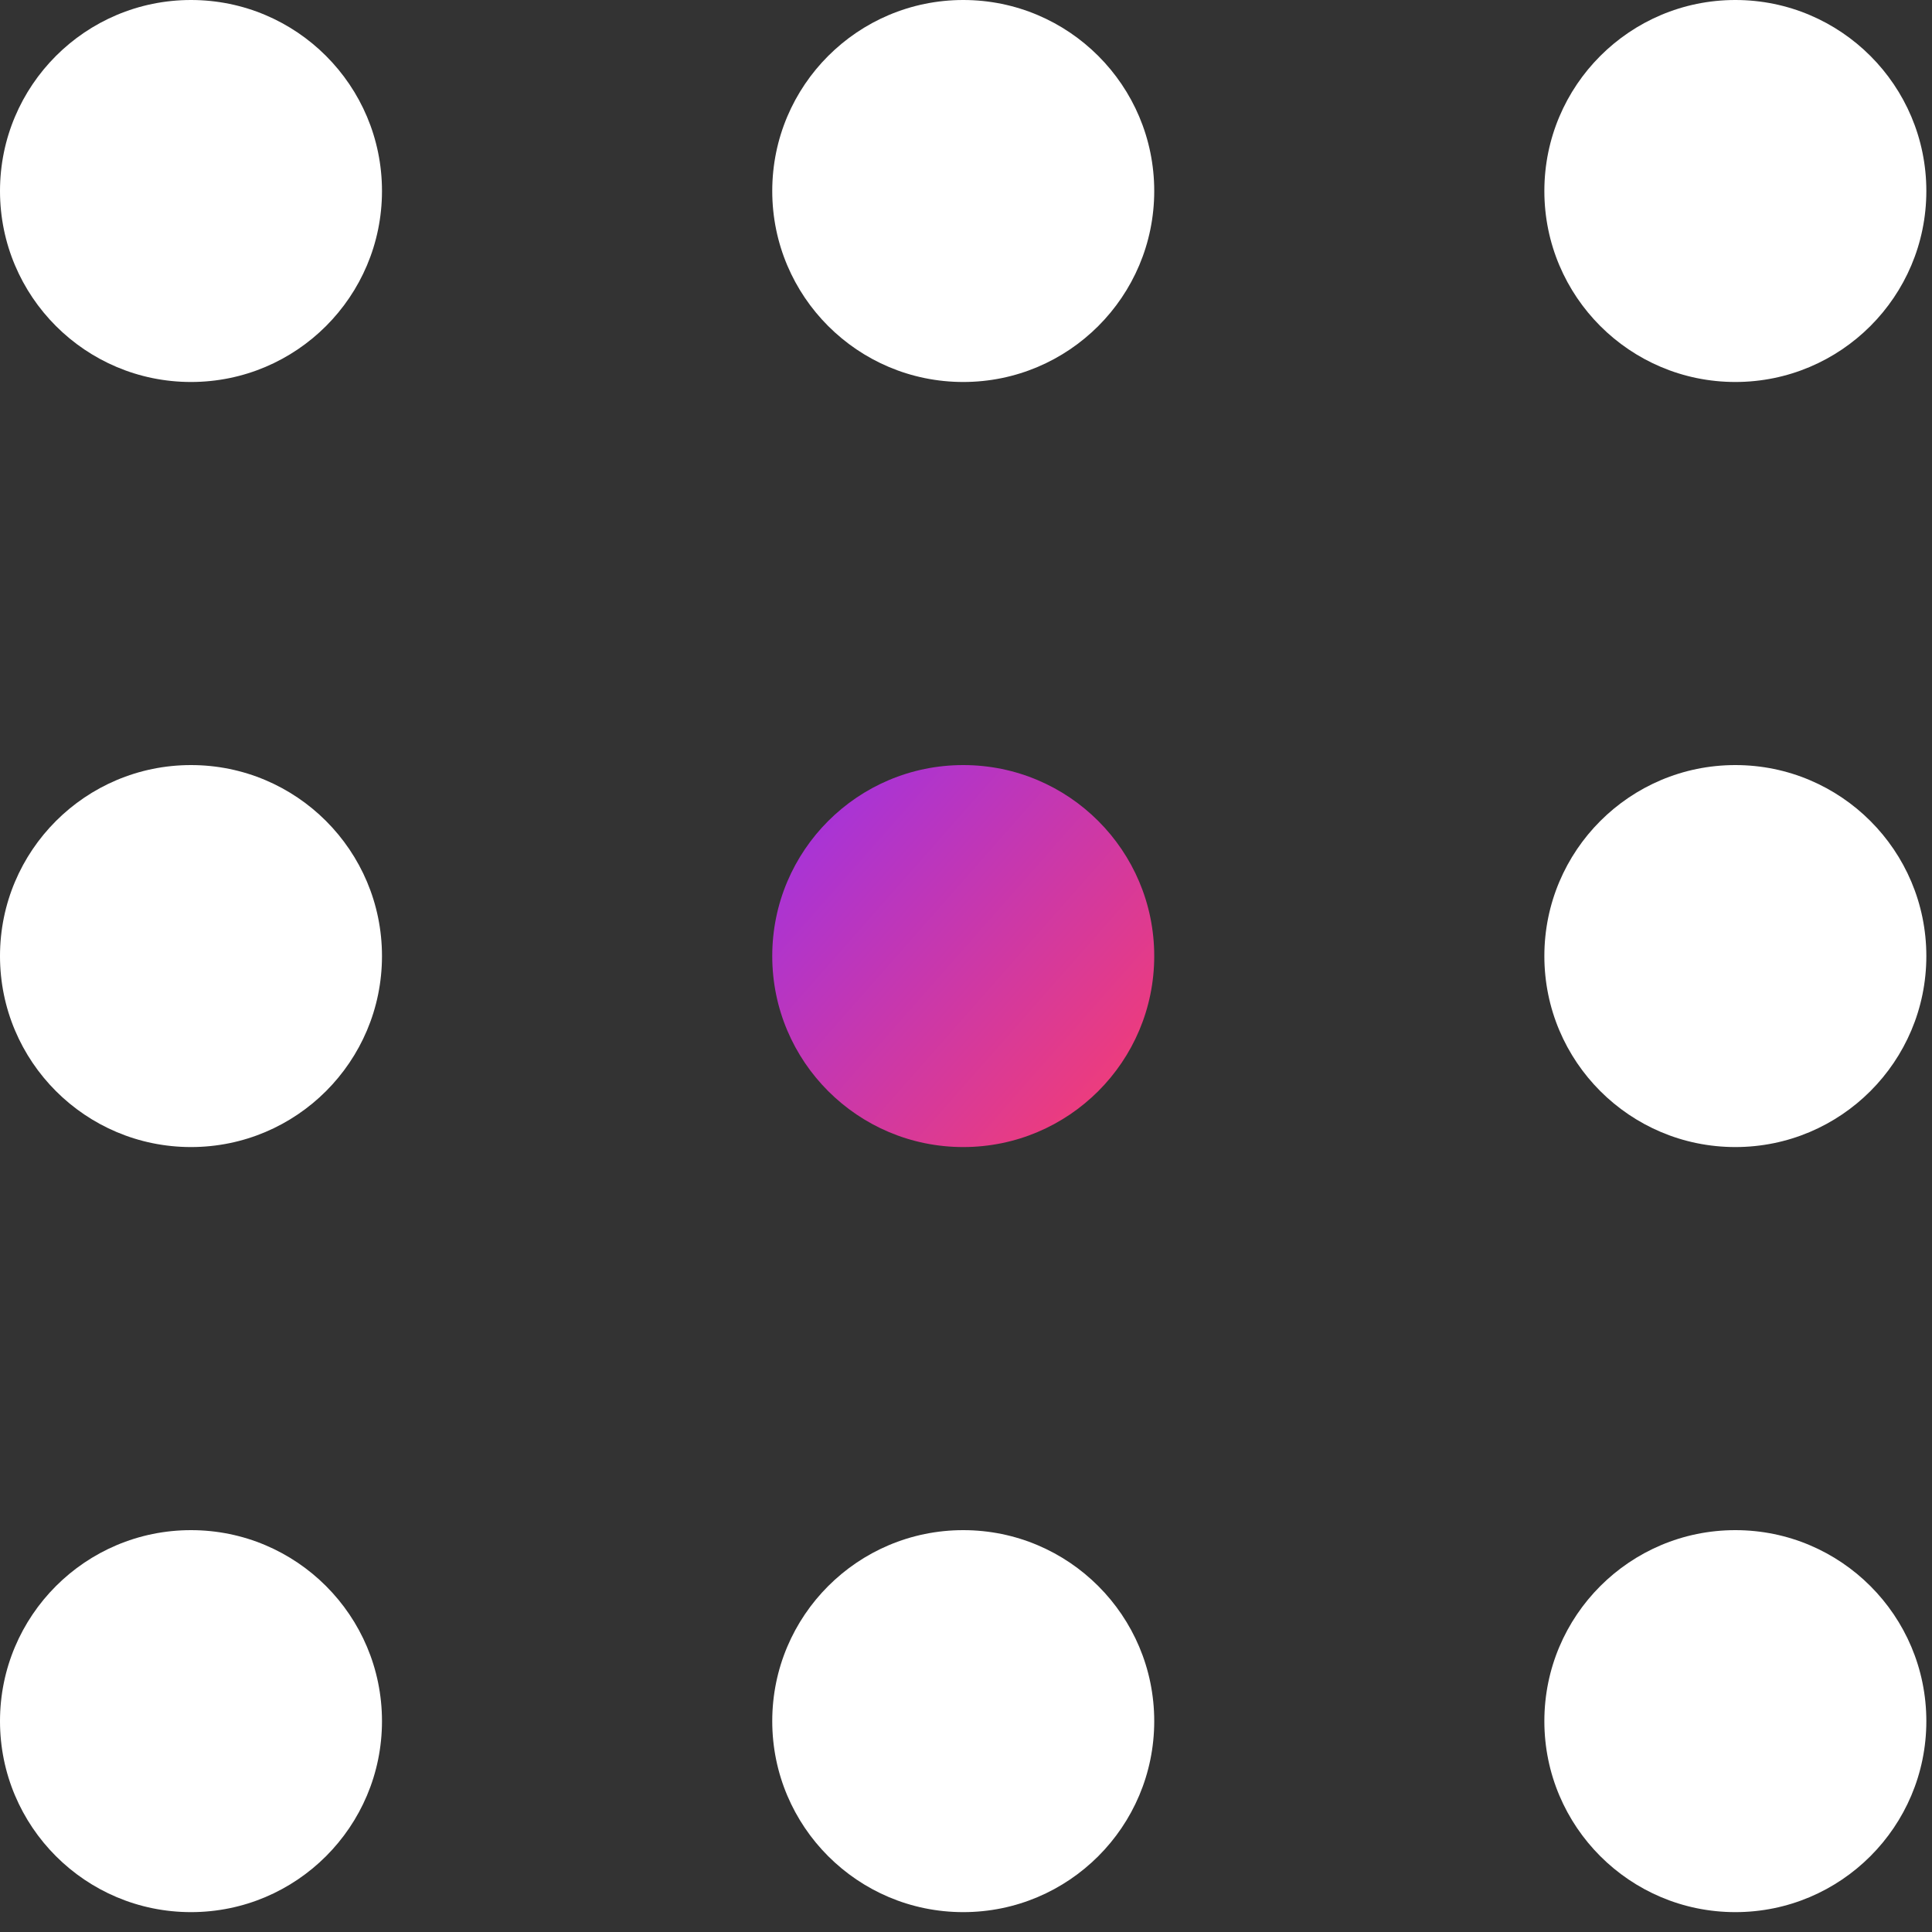
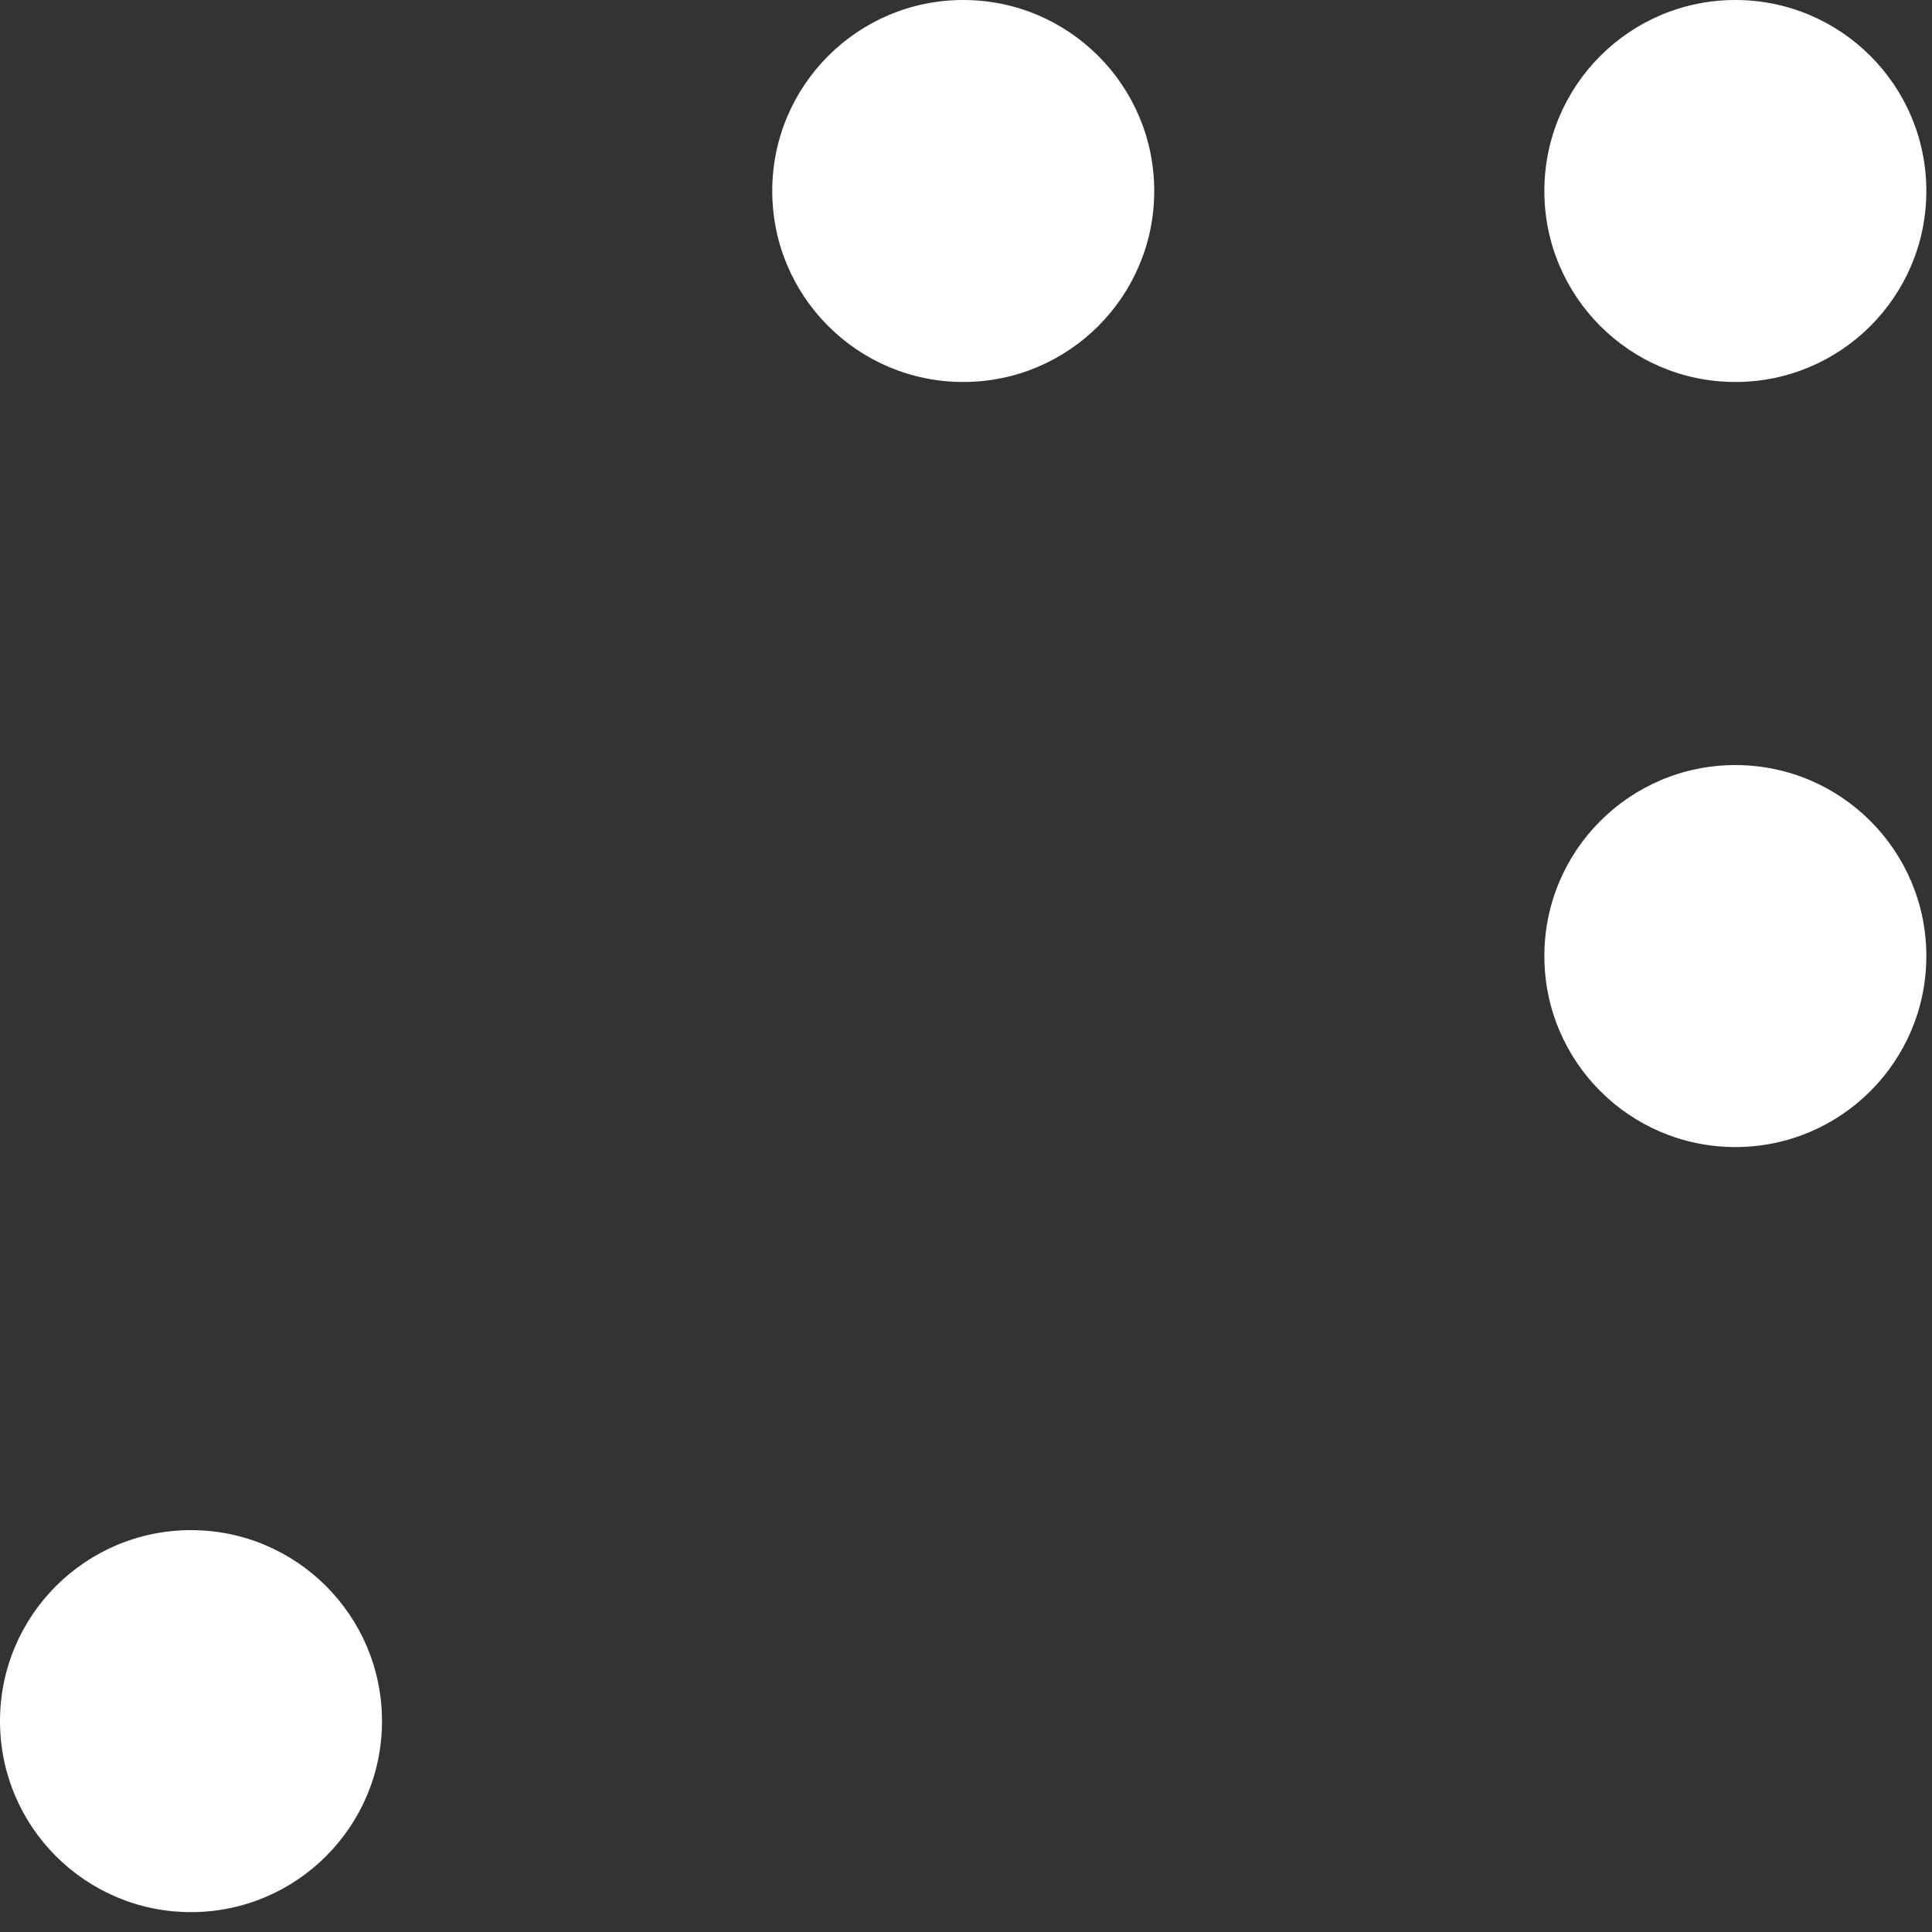
<svg xmlns="http://www.w3.org/2000/svg" width="14" height="14" viewBox="0 0 14 14" fill="none">
  <rect x="0" y="0" width="14" height="14" fill="#333333" stroke="none" />
-   <circle cx="1.384" cy="6.928" r="1.384" fill="white" />
-   <circle cx="1.384" cy="1.384" r="1.384" fill="white" />
  <circle cx="1.384" cy="12.472" r="1.384" fill="white" />
-   <circle cx="6.98" cy="6.928" r="1.384" fill="url(#paint0_linear_196_3)" />
  <circle cx="6.98" cy="1.384" r="1.384" fill="white" />
-   <circle cx="6.98" cy="12.472" r="1.384" fill="white" />
  <circle cx="12.575" cy="6.928" r="1.384" fill="white" />
  <circle cx="12.575" cy="1.384" r="1.384" fill="white" />
-   <circle cx="12.575" cy="12.472" r="1.384" fill="white" />
  <defs>
    <linearGradient id="paint0_linear_196_3" x1="5.321" y1="5.544" x2="8.514" y2="8.36" gradientUnits="userSpaceOnUse">
      <stop stop-color="#9631ED" />
      <stop offset="1" stop-color="#FD3E68" />
    </linearGradient>
  </defs>
</svg>